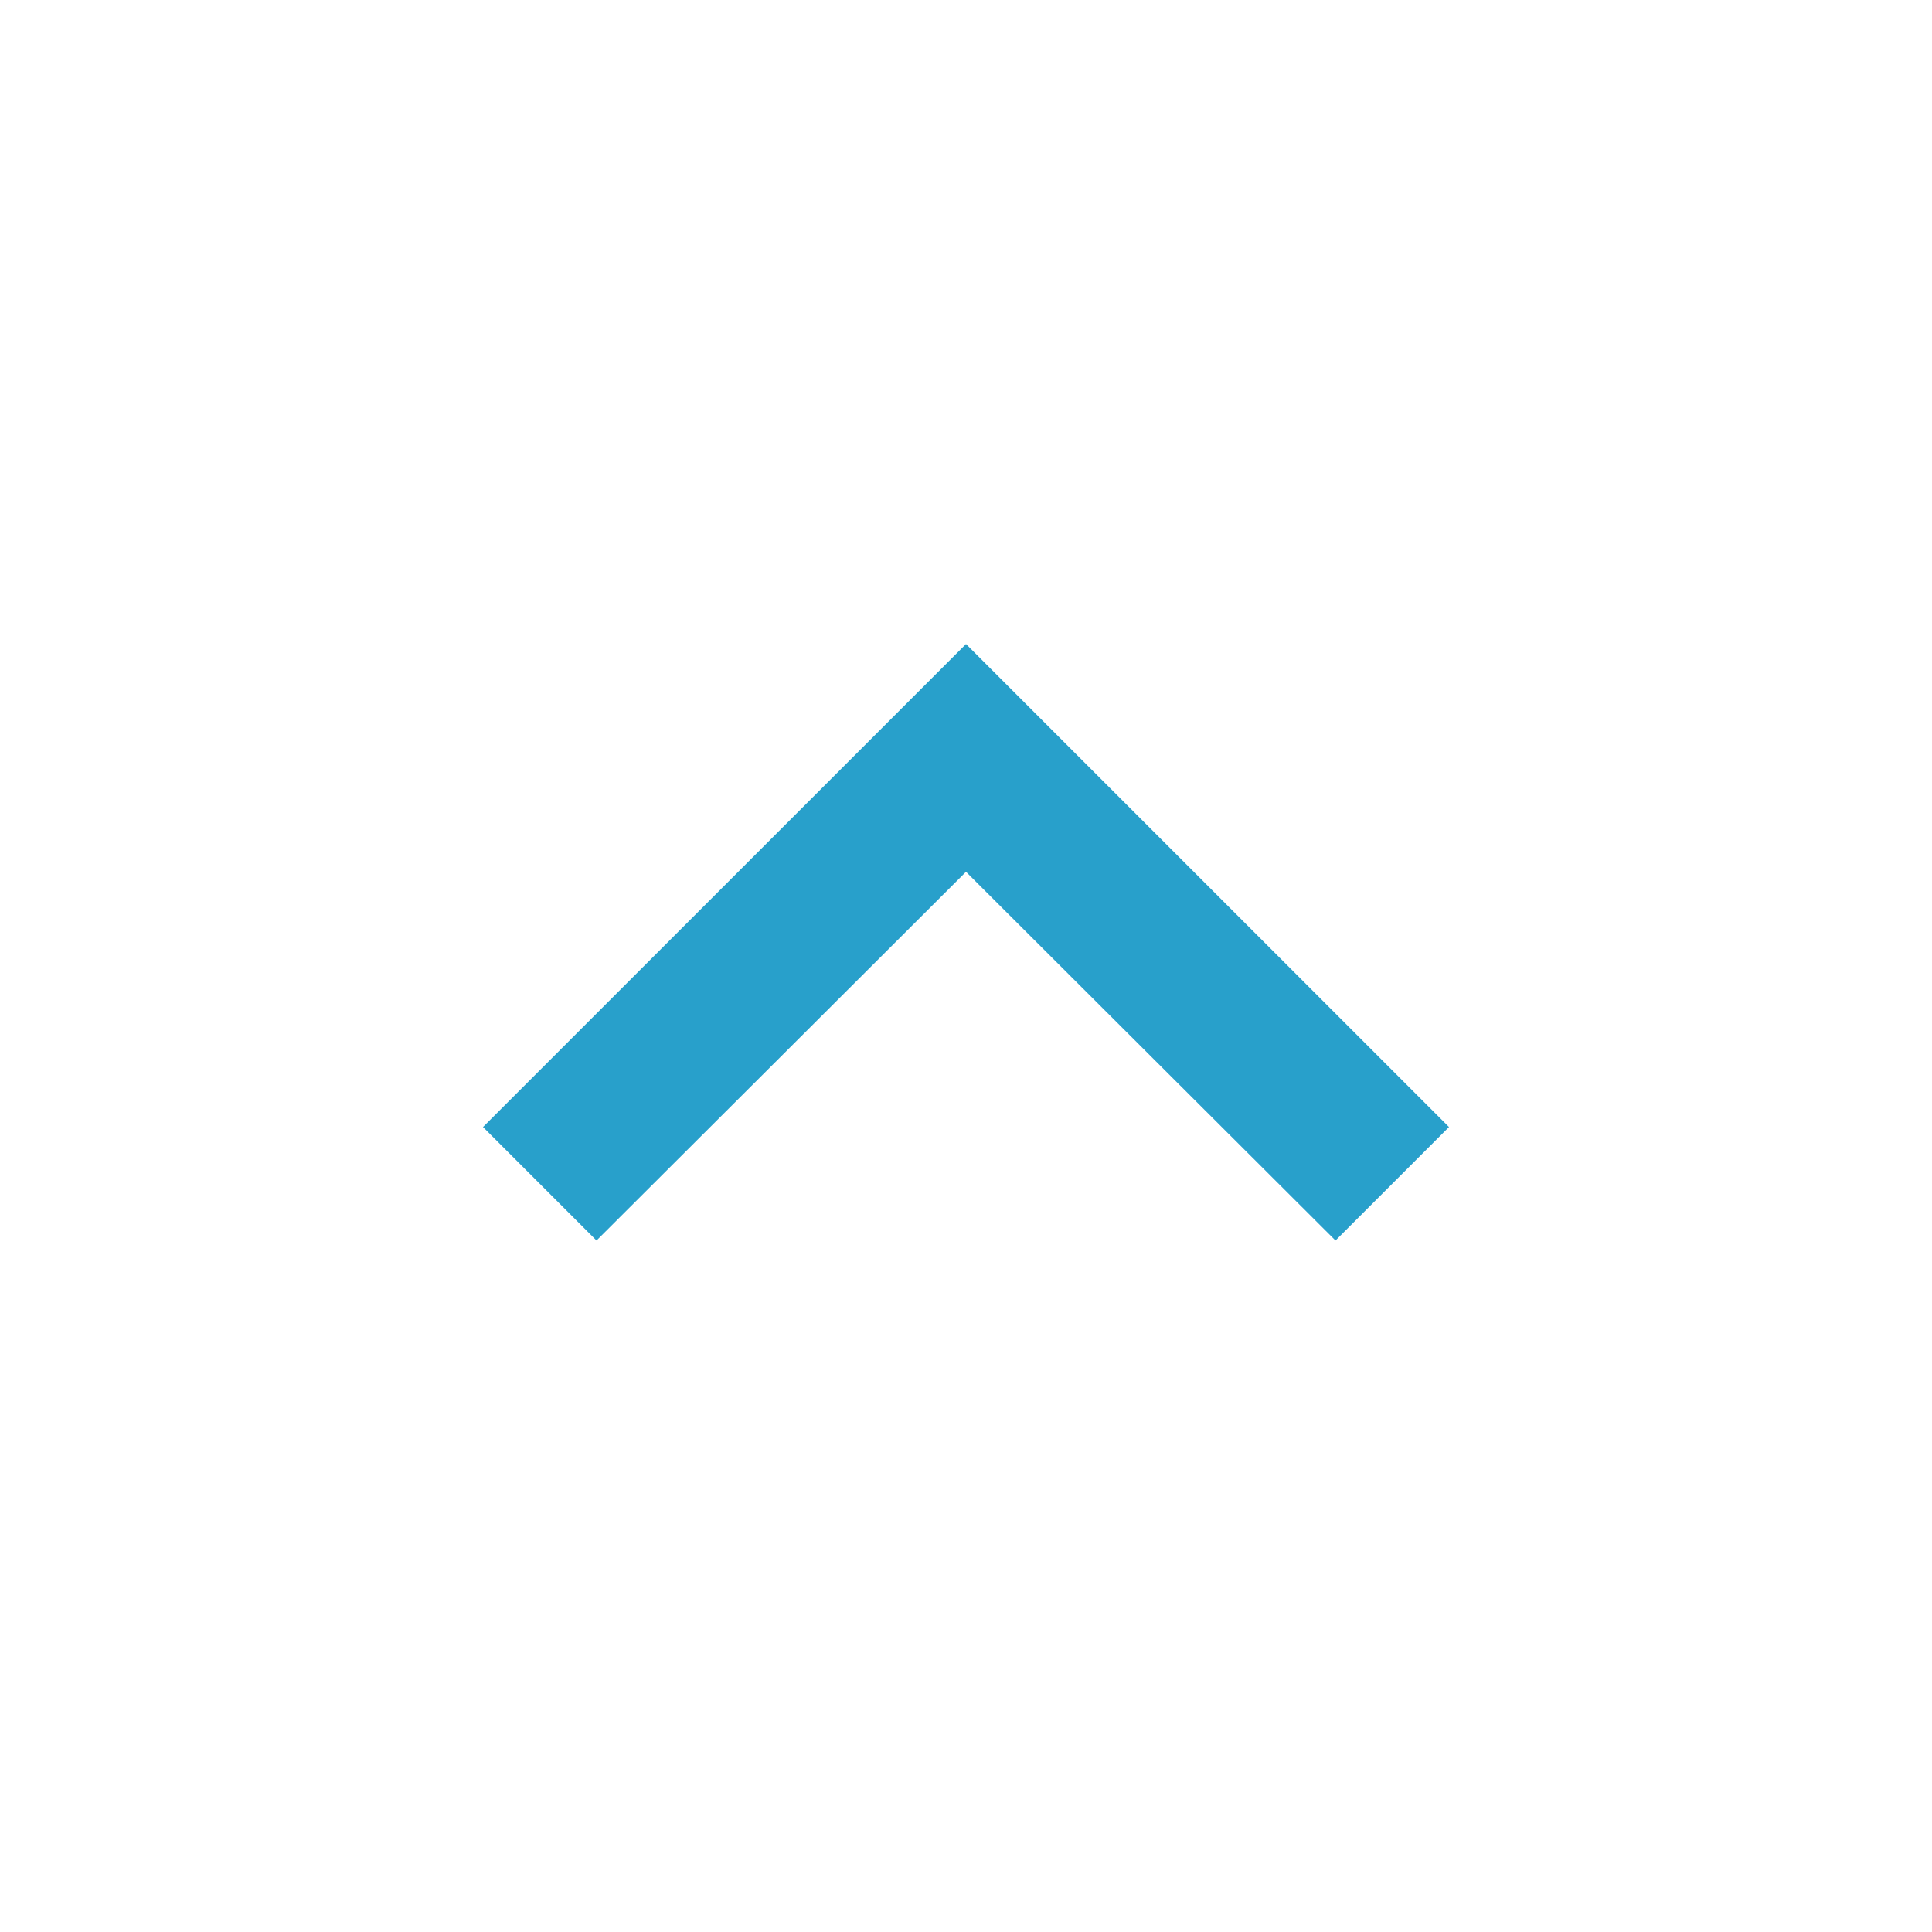
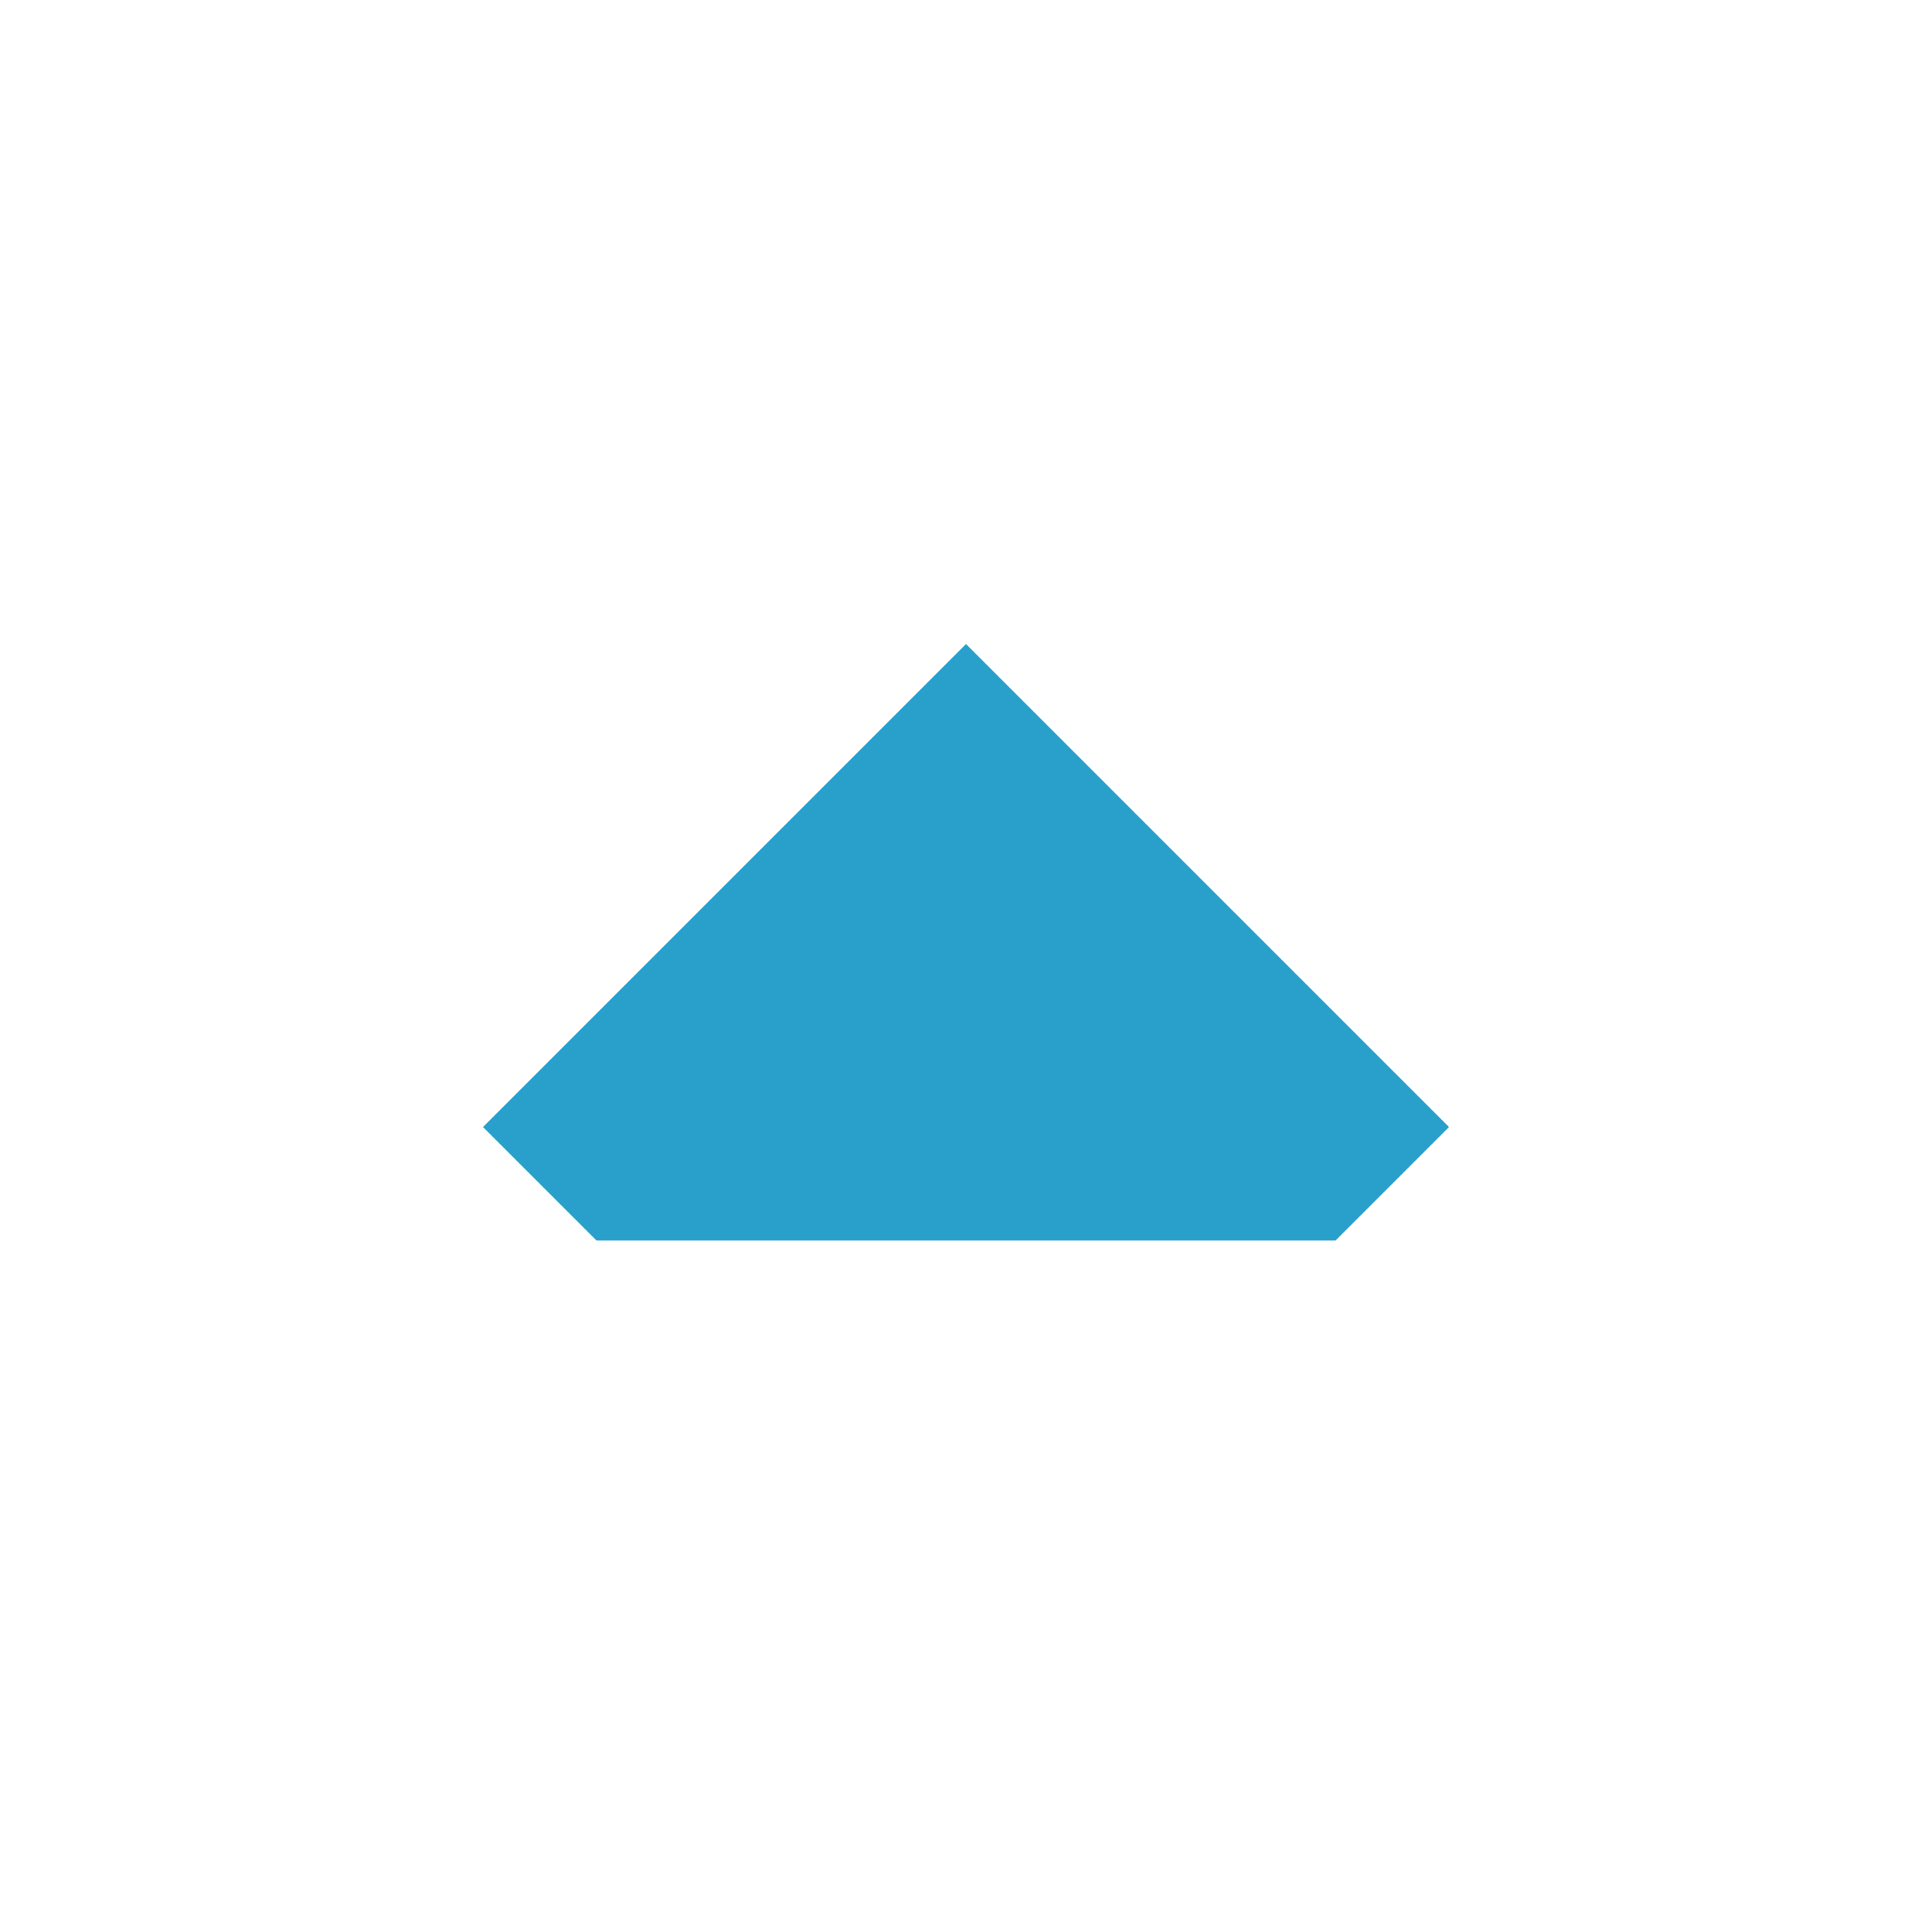
<svg xmlns="http://www.w3.org/2000/svg" width="32" height="32" viewBox="0 0 32 32" fill="none">
-   <path fill-rule="evenodd" clip-rule="evenodd" d="M24 18.667L22.12 20.547L16 14.44L9.88 20.547L8 18.667L16 10.667L24 18.667Z" fill="#28A0CB" />
+   <path fill-rule="evenodd" clip-rule="evenodd" d="M24 18.667L22.12 20.547L9.88 20.547L8 18.667L16 10.667L24 18.667Z" fill="#28A0CB" />
</svg>